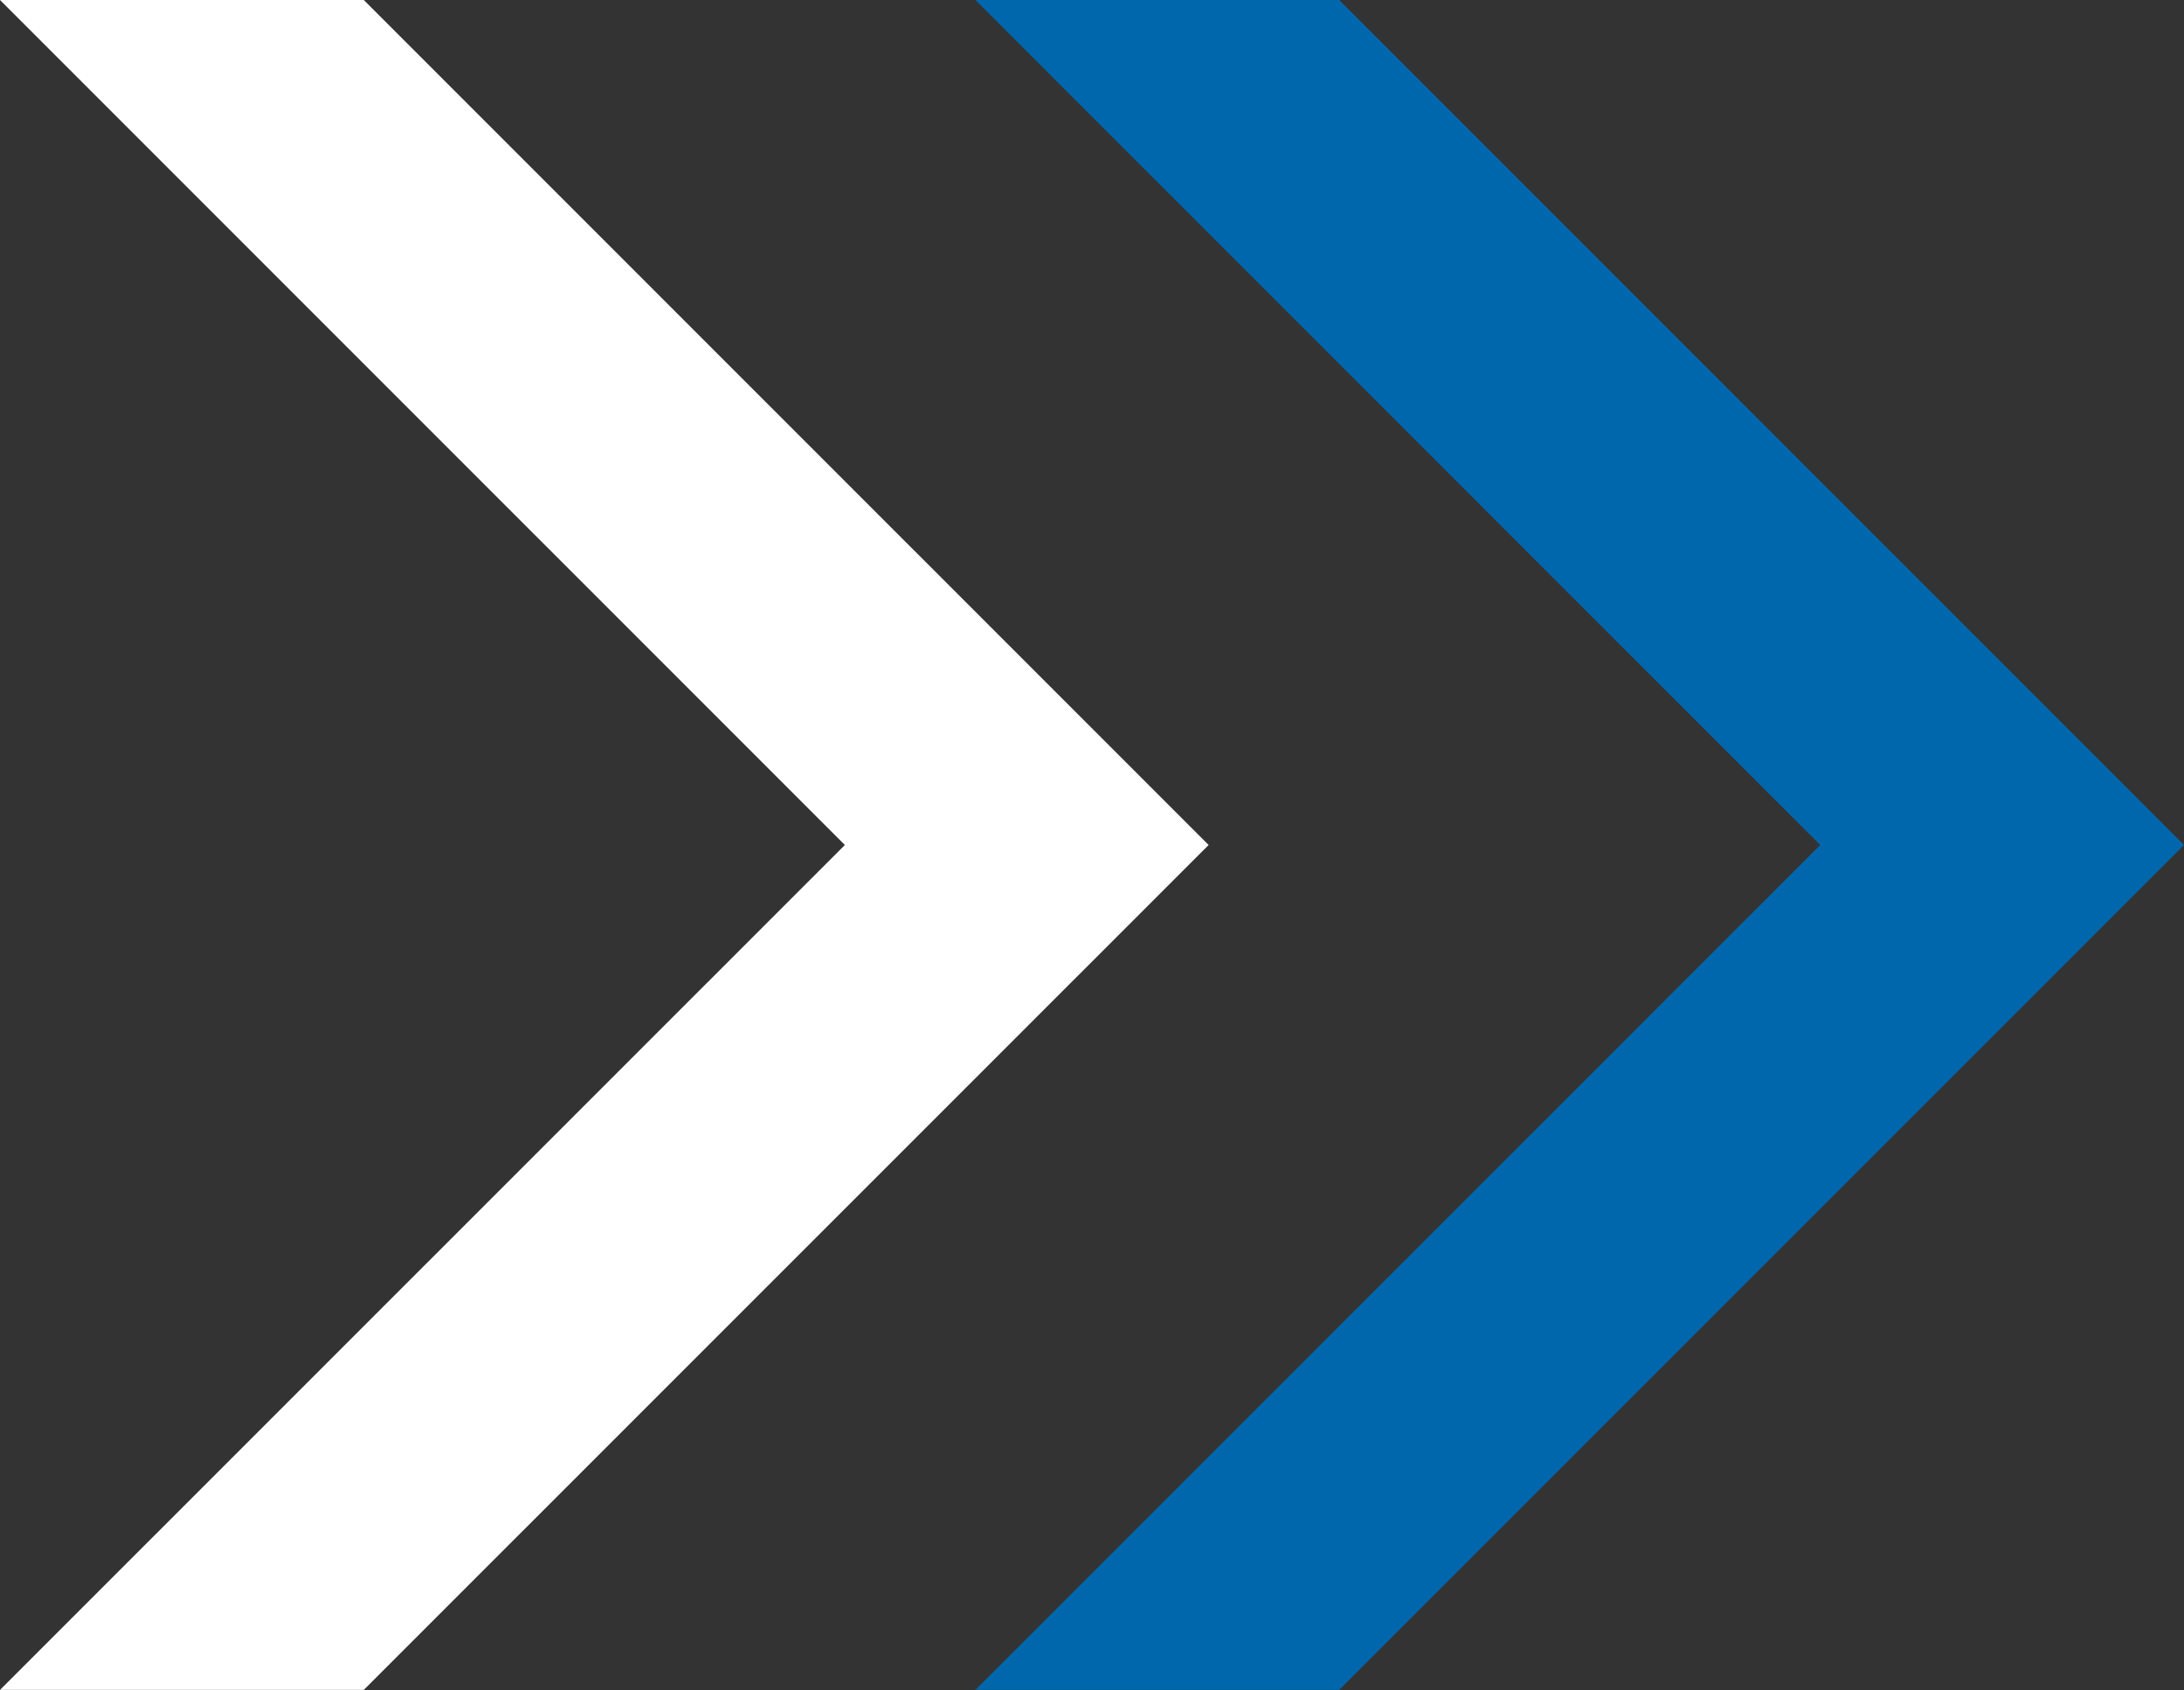
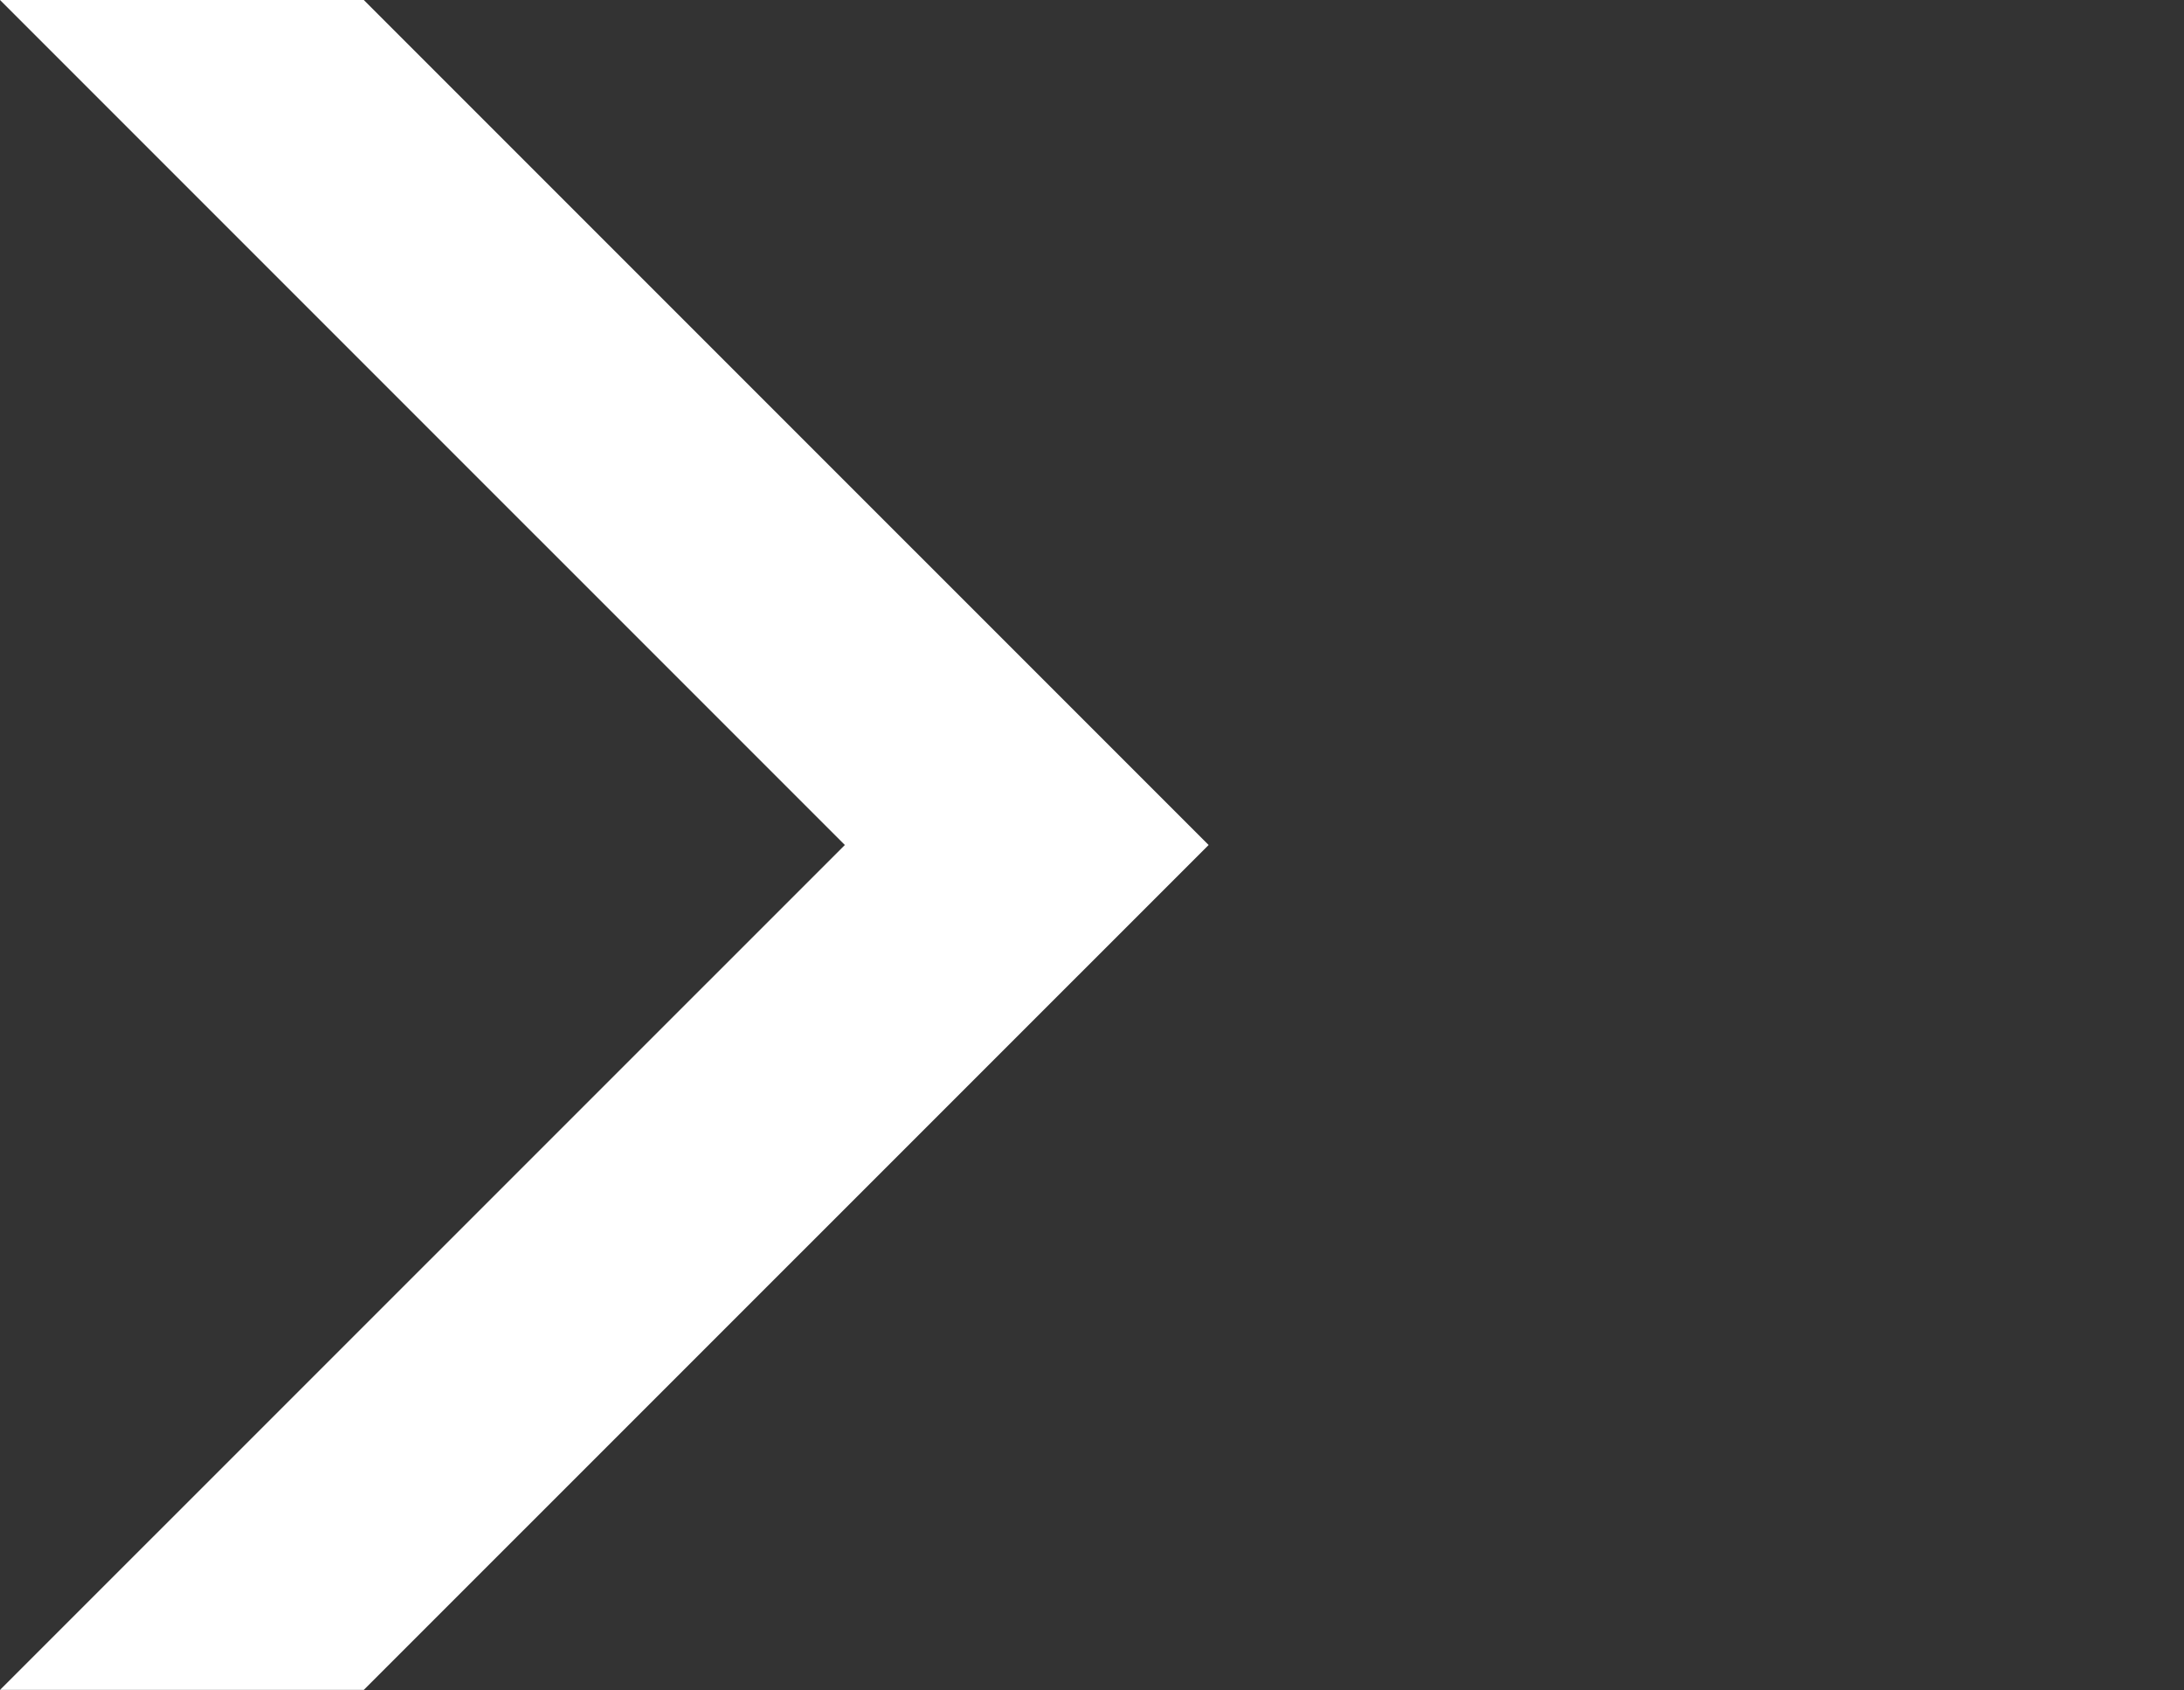
<svg xmlns="http://www.w3.org/2000/svg" width="25" height="19.34" viewBox="0 0 25 19.34">
  <rect x="0" y="0" width="25" height="19.34" fill="#333333" stroke="none" />
  <g id="Group_149731" data-name="Group 149731" transform="translate(0 0)">
-     <path id="Path_8802" data-name="Path 8802" d="M5.957,0,15.628,9.67,5.957,19.339h4.164L19.792,9.67,10.122,0Z" transform="translate(5.208 0)" fill="#0067ac" />
    <path id="Path_8803" data-name="Path 8803" d="M0,0,9.671,9.67,0,19.339H4.164L13.835,9.67,4.164,0Z" transform="translate(0 0)" fill="#fff" />
  </g>
</svg>